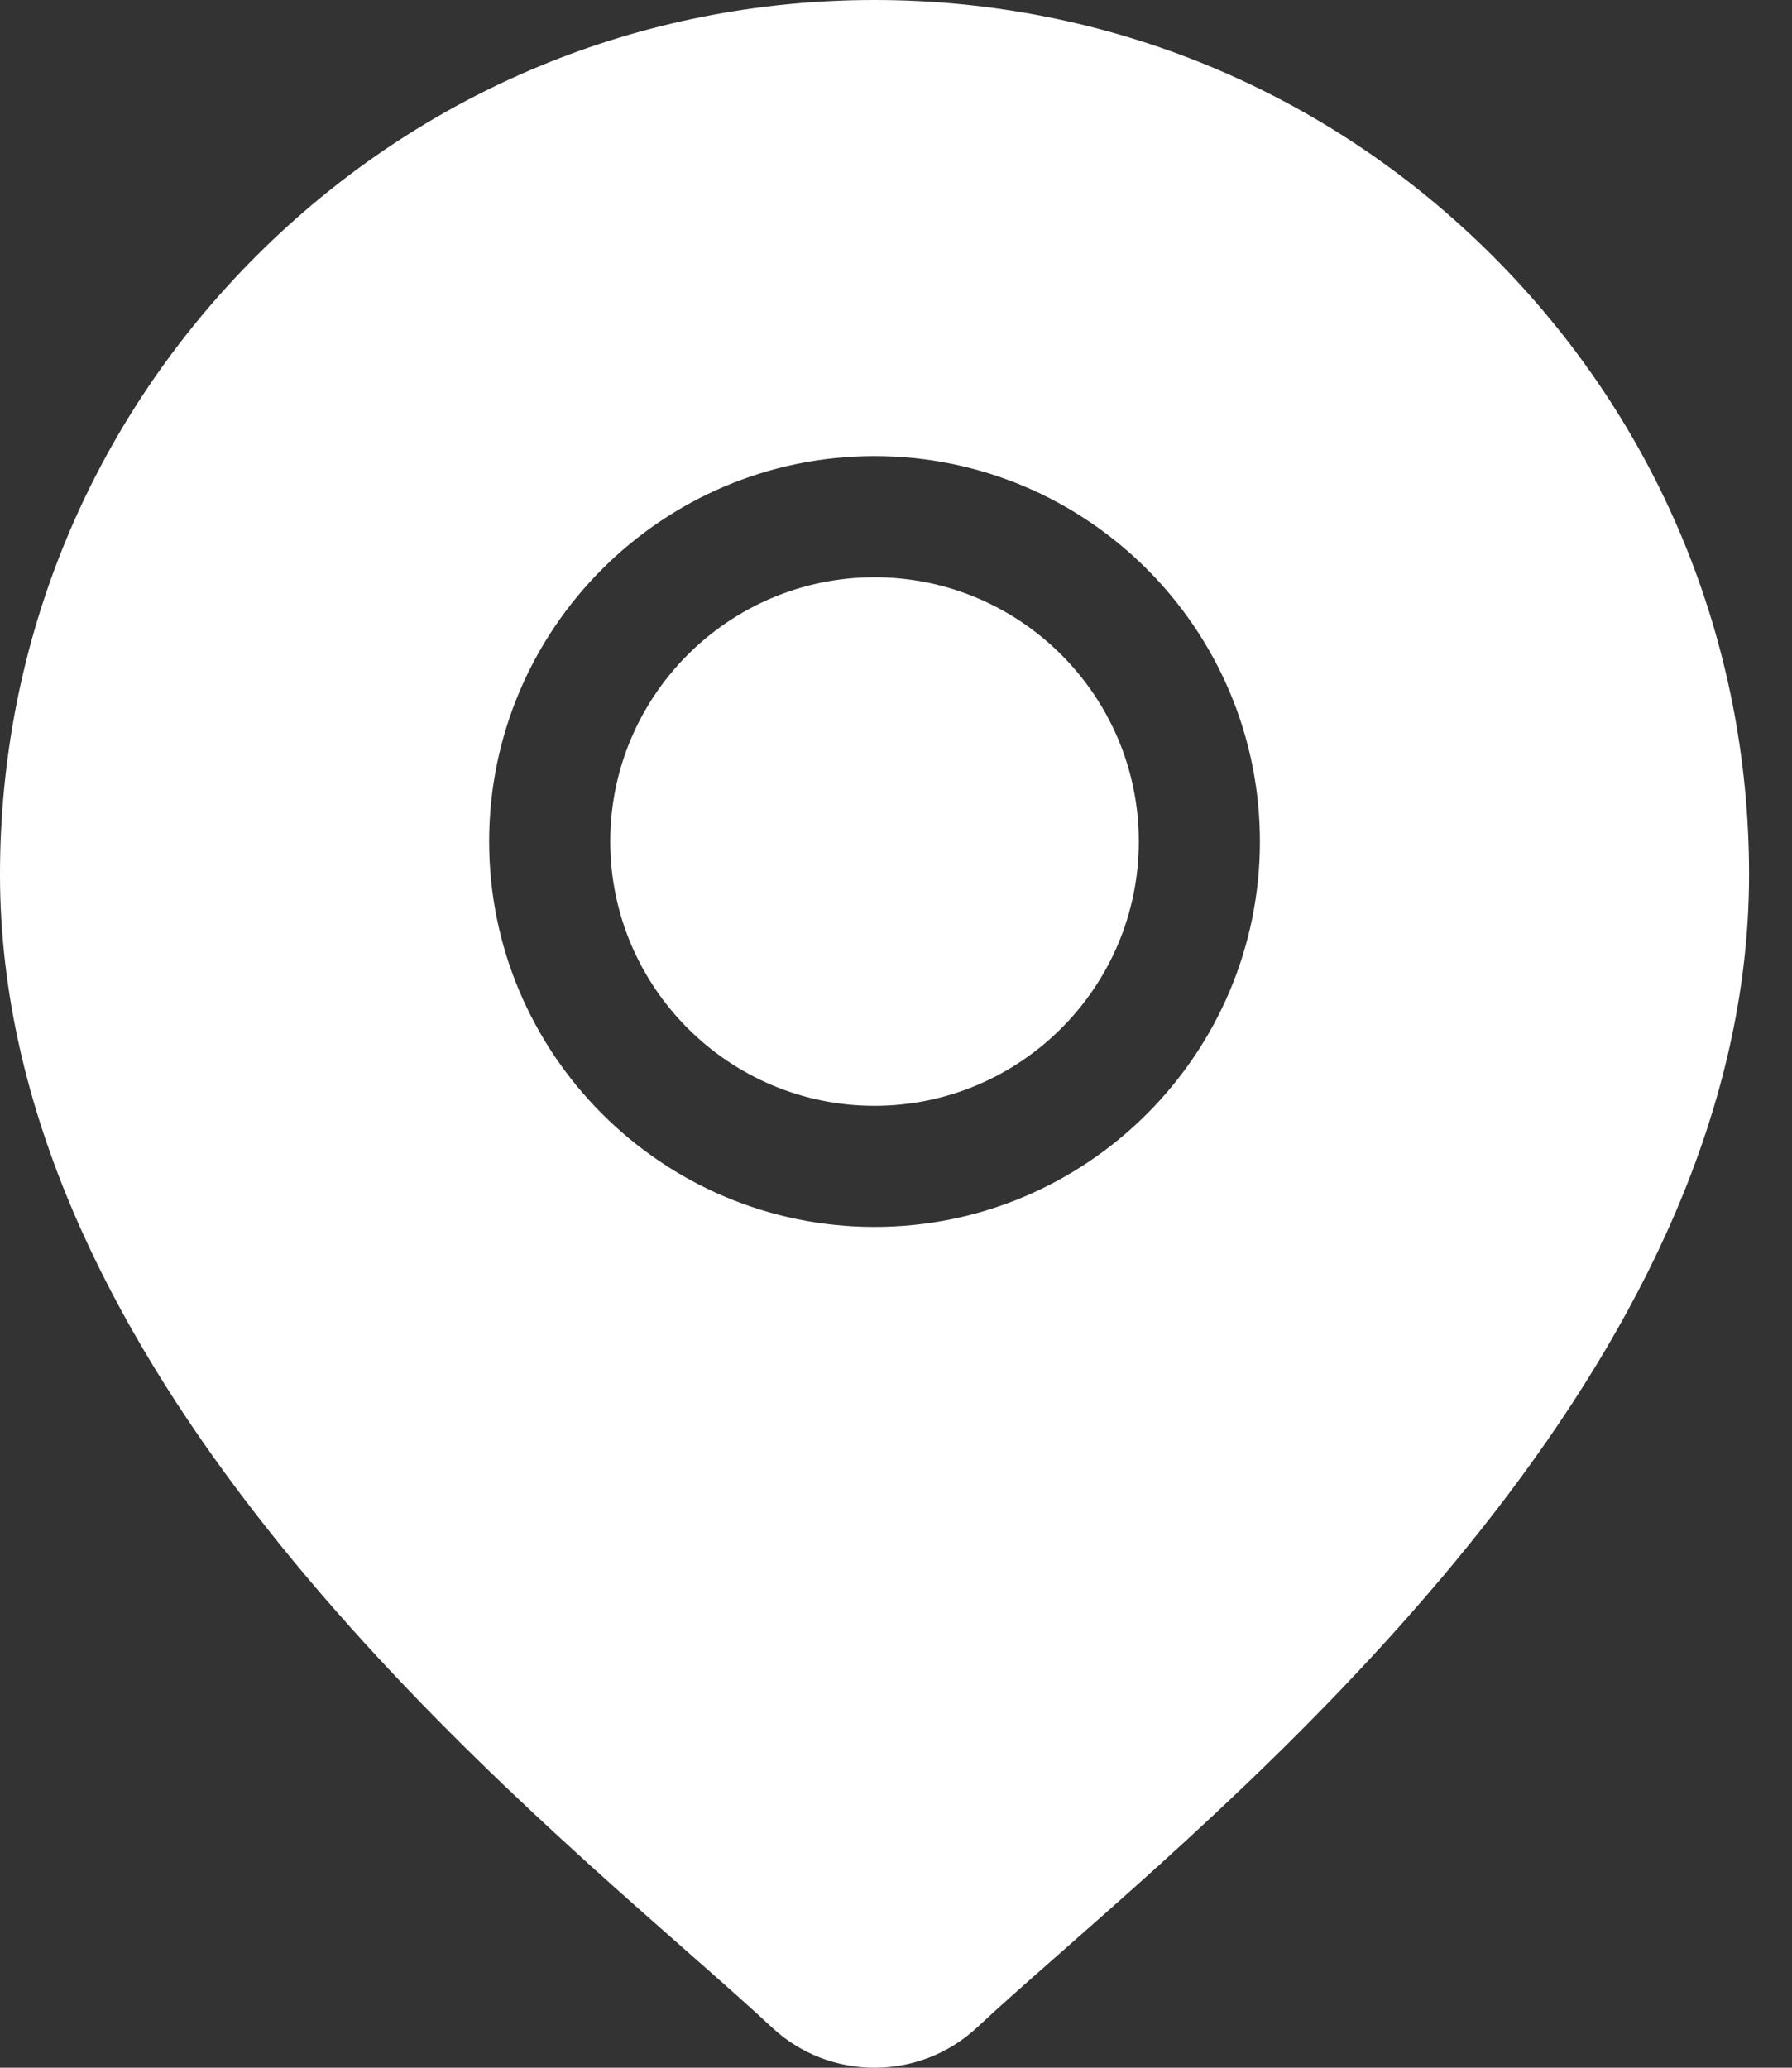
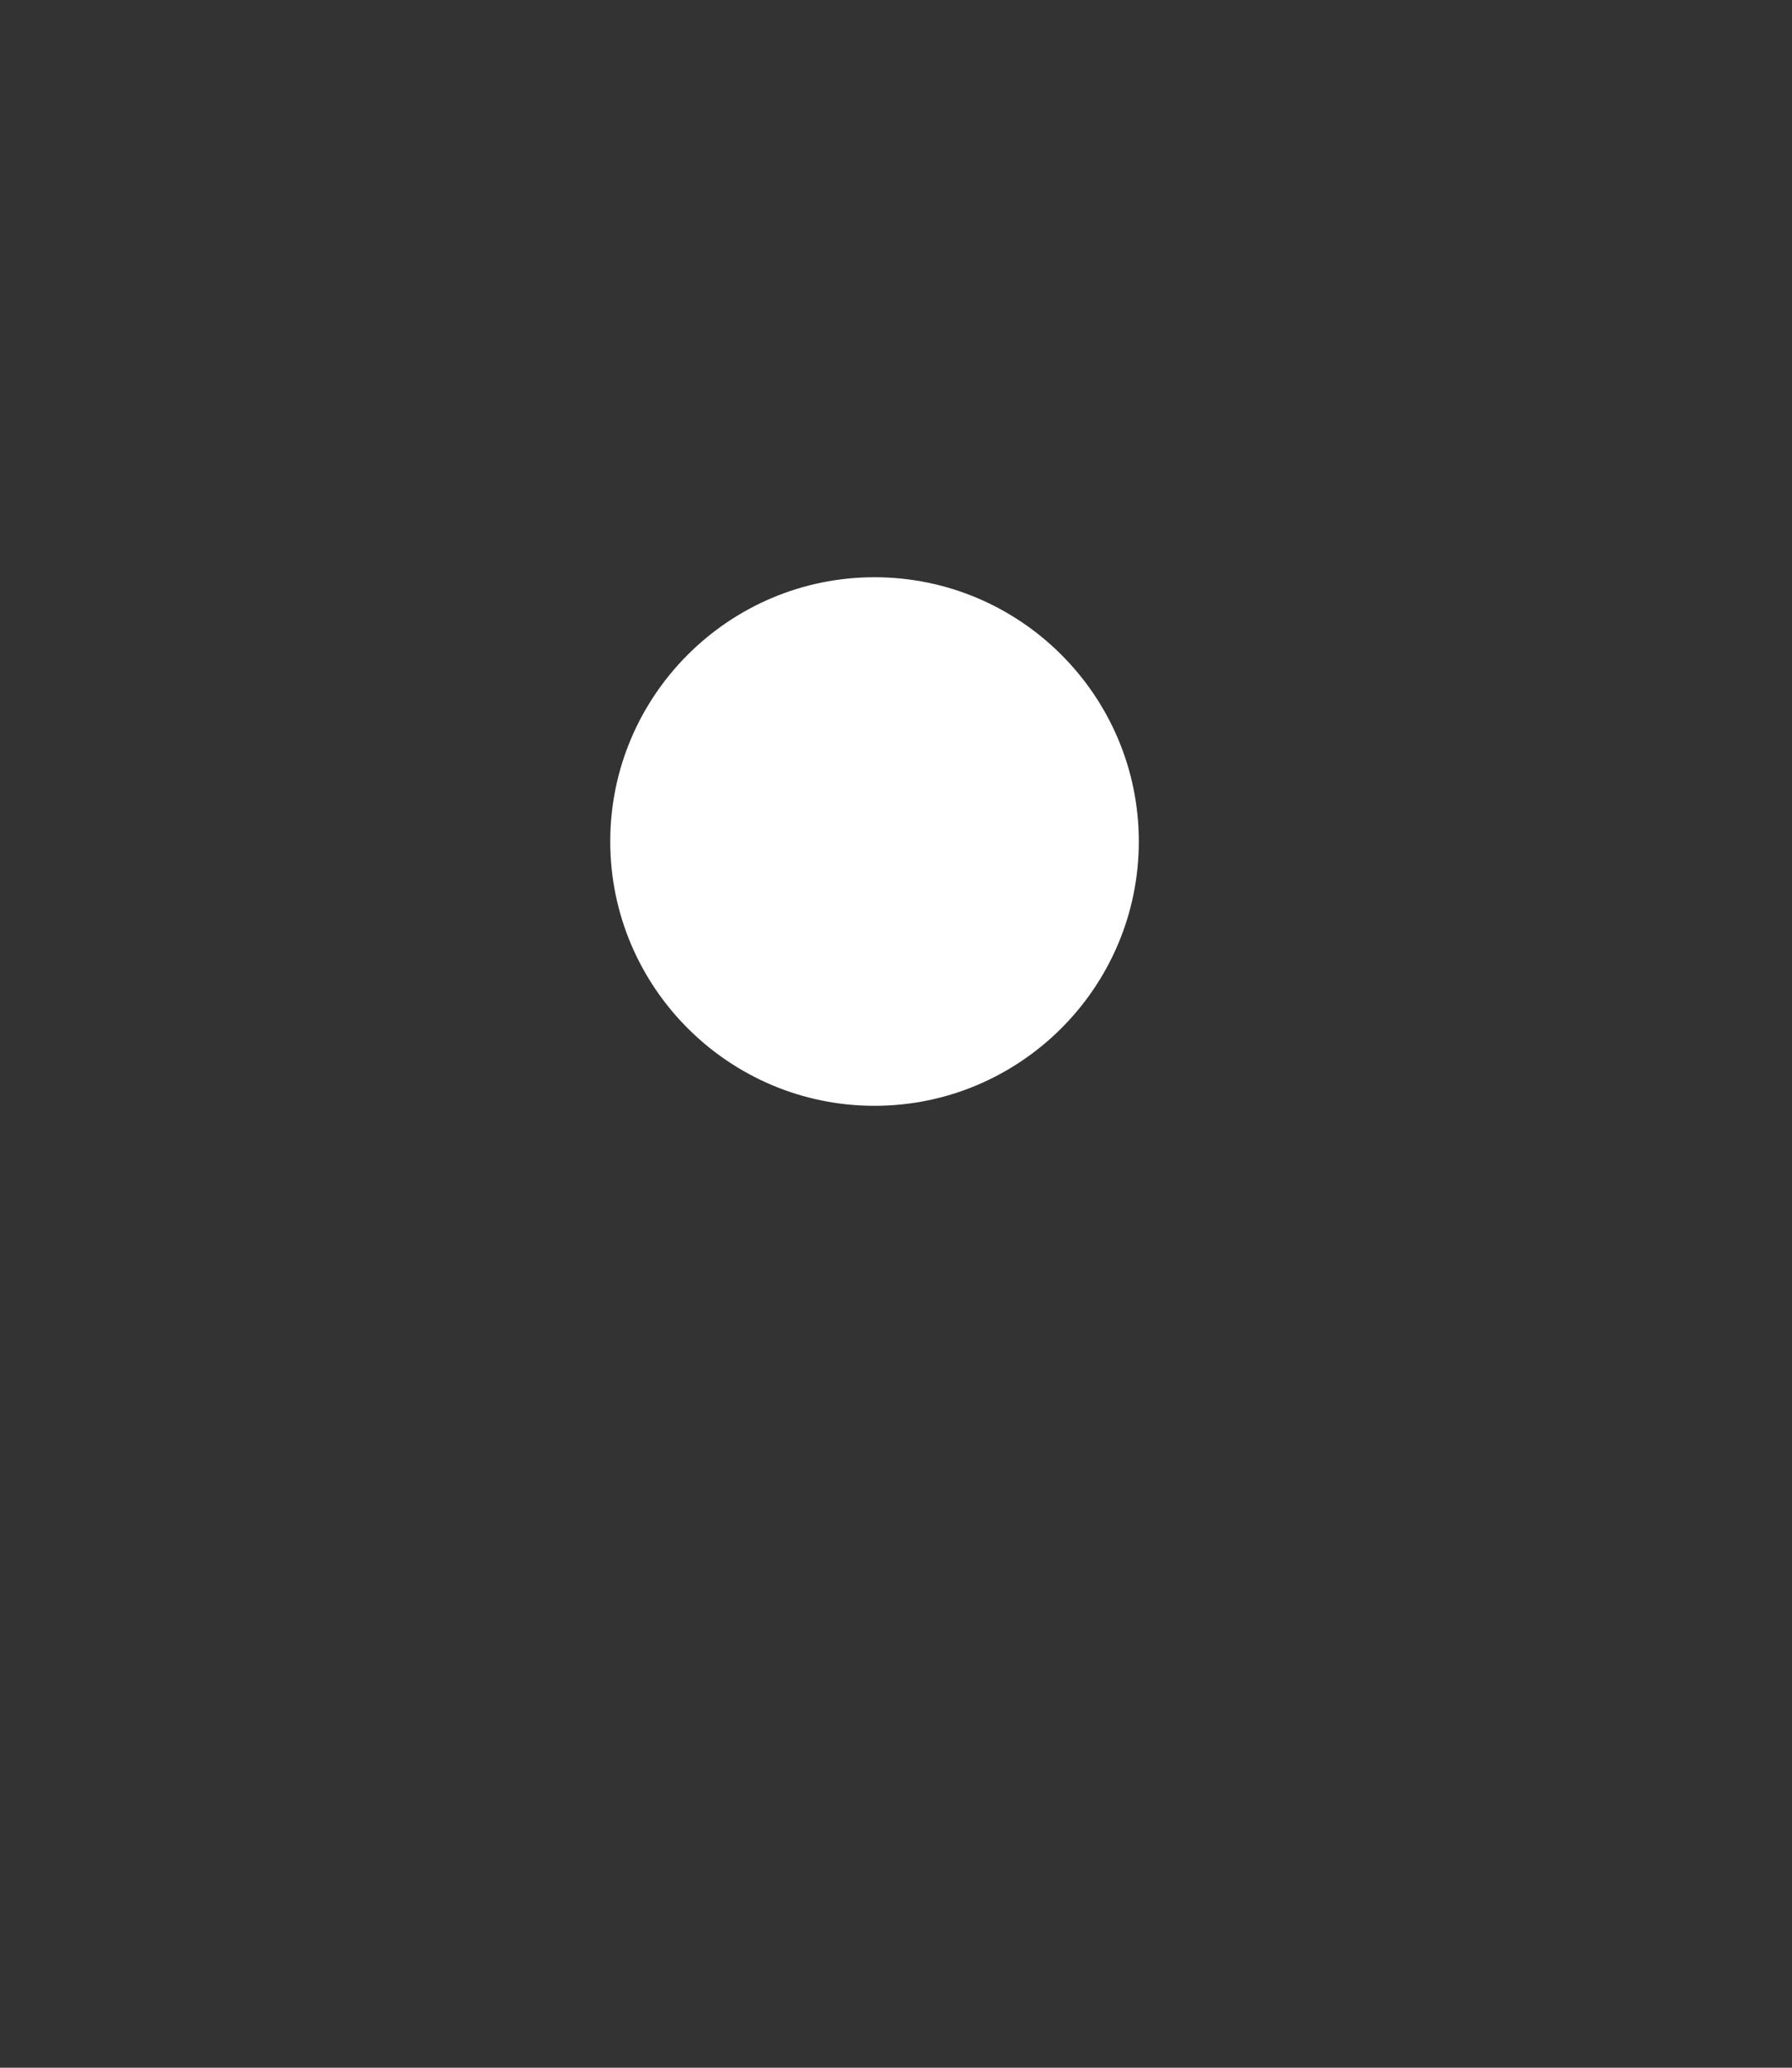
<svg xmlns="http://www.w3.org/2000/svg" width="26" height="30" viewBox="0 0 26 30" fill="none">
  <rect x="0" y="0" width="26" height="30" fill="#333333" stroke="none" />
-   <path d="M12.688 8.375C10.574 8.375 8.854 10.095 8.854 12.209C8.854 14.323 10.574 16.044 12.688 16.044C14.803 16.044 16.523 14.323 16.523 12.209C16.523 10.095 14.803 8.375 12.688 8.375Z" fill="white" />
-   <path d="M21.66 3.716C19.264 1.32 16.078 0 12.688 0C9.299 0 6.113 1.32 3.716 3.716C1.32 6.113 0 9.299 0 12.688C0 19.545 6.483 25.247 9.966 28.311C10.45 28.737 10.867 29.104 11.2 29.415C11.618 29.805 12.153 30 12.688 30C13.224 30 13.759 29.805 14.177 29.415C14.509 29.104 14.927 28.737 15.411 28.311C18.894 25.247 25.377 19.545 25.377 12.688C25.377 9.299 24.057 6.113 21.66 3.716ZM12.688 17.801C9.605 17.801 7.097 15.292 7.097 12.209C7.097 9.126 9.605 6.617 12.688 6.617C15.772 6.617 18.28 9.126 18.28 12.209C18.28 15.292 15.772 17.801 12.688 17.801Z" fill="white" />
+   <path d="M12.688 8.375C10.574 8.375 8.854 10.095 8.854 12.209C8.854 14.323 10.574 16.044 12.688 16.044C14.803 16.044 16.523 14.323 16.523 12.209C16.523 10.095 14.803 8.375 12.688 8.375" fill="white" />
</svg>